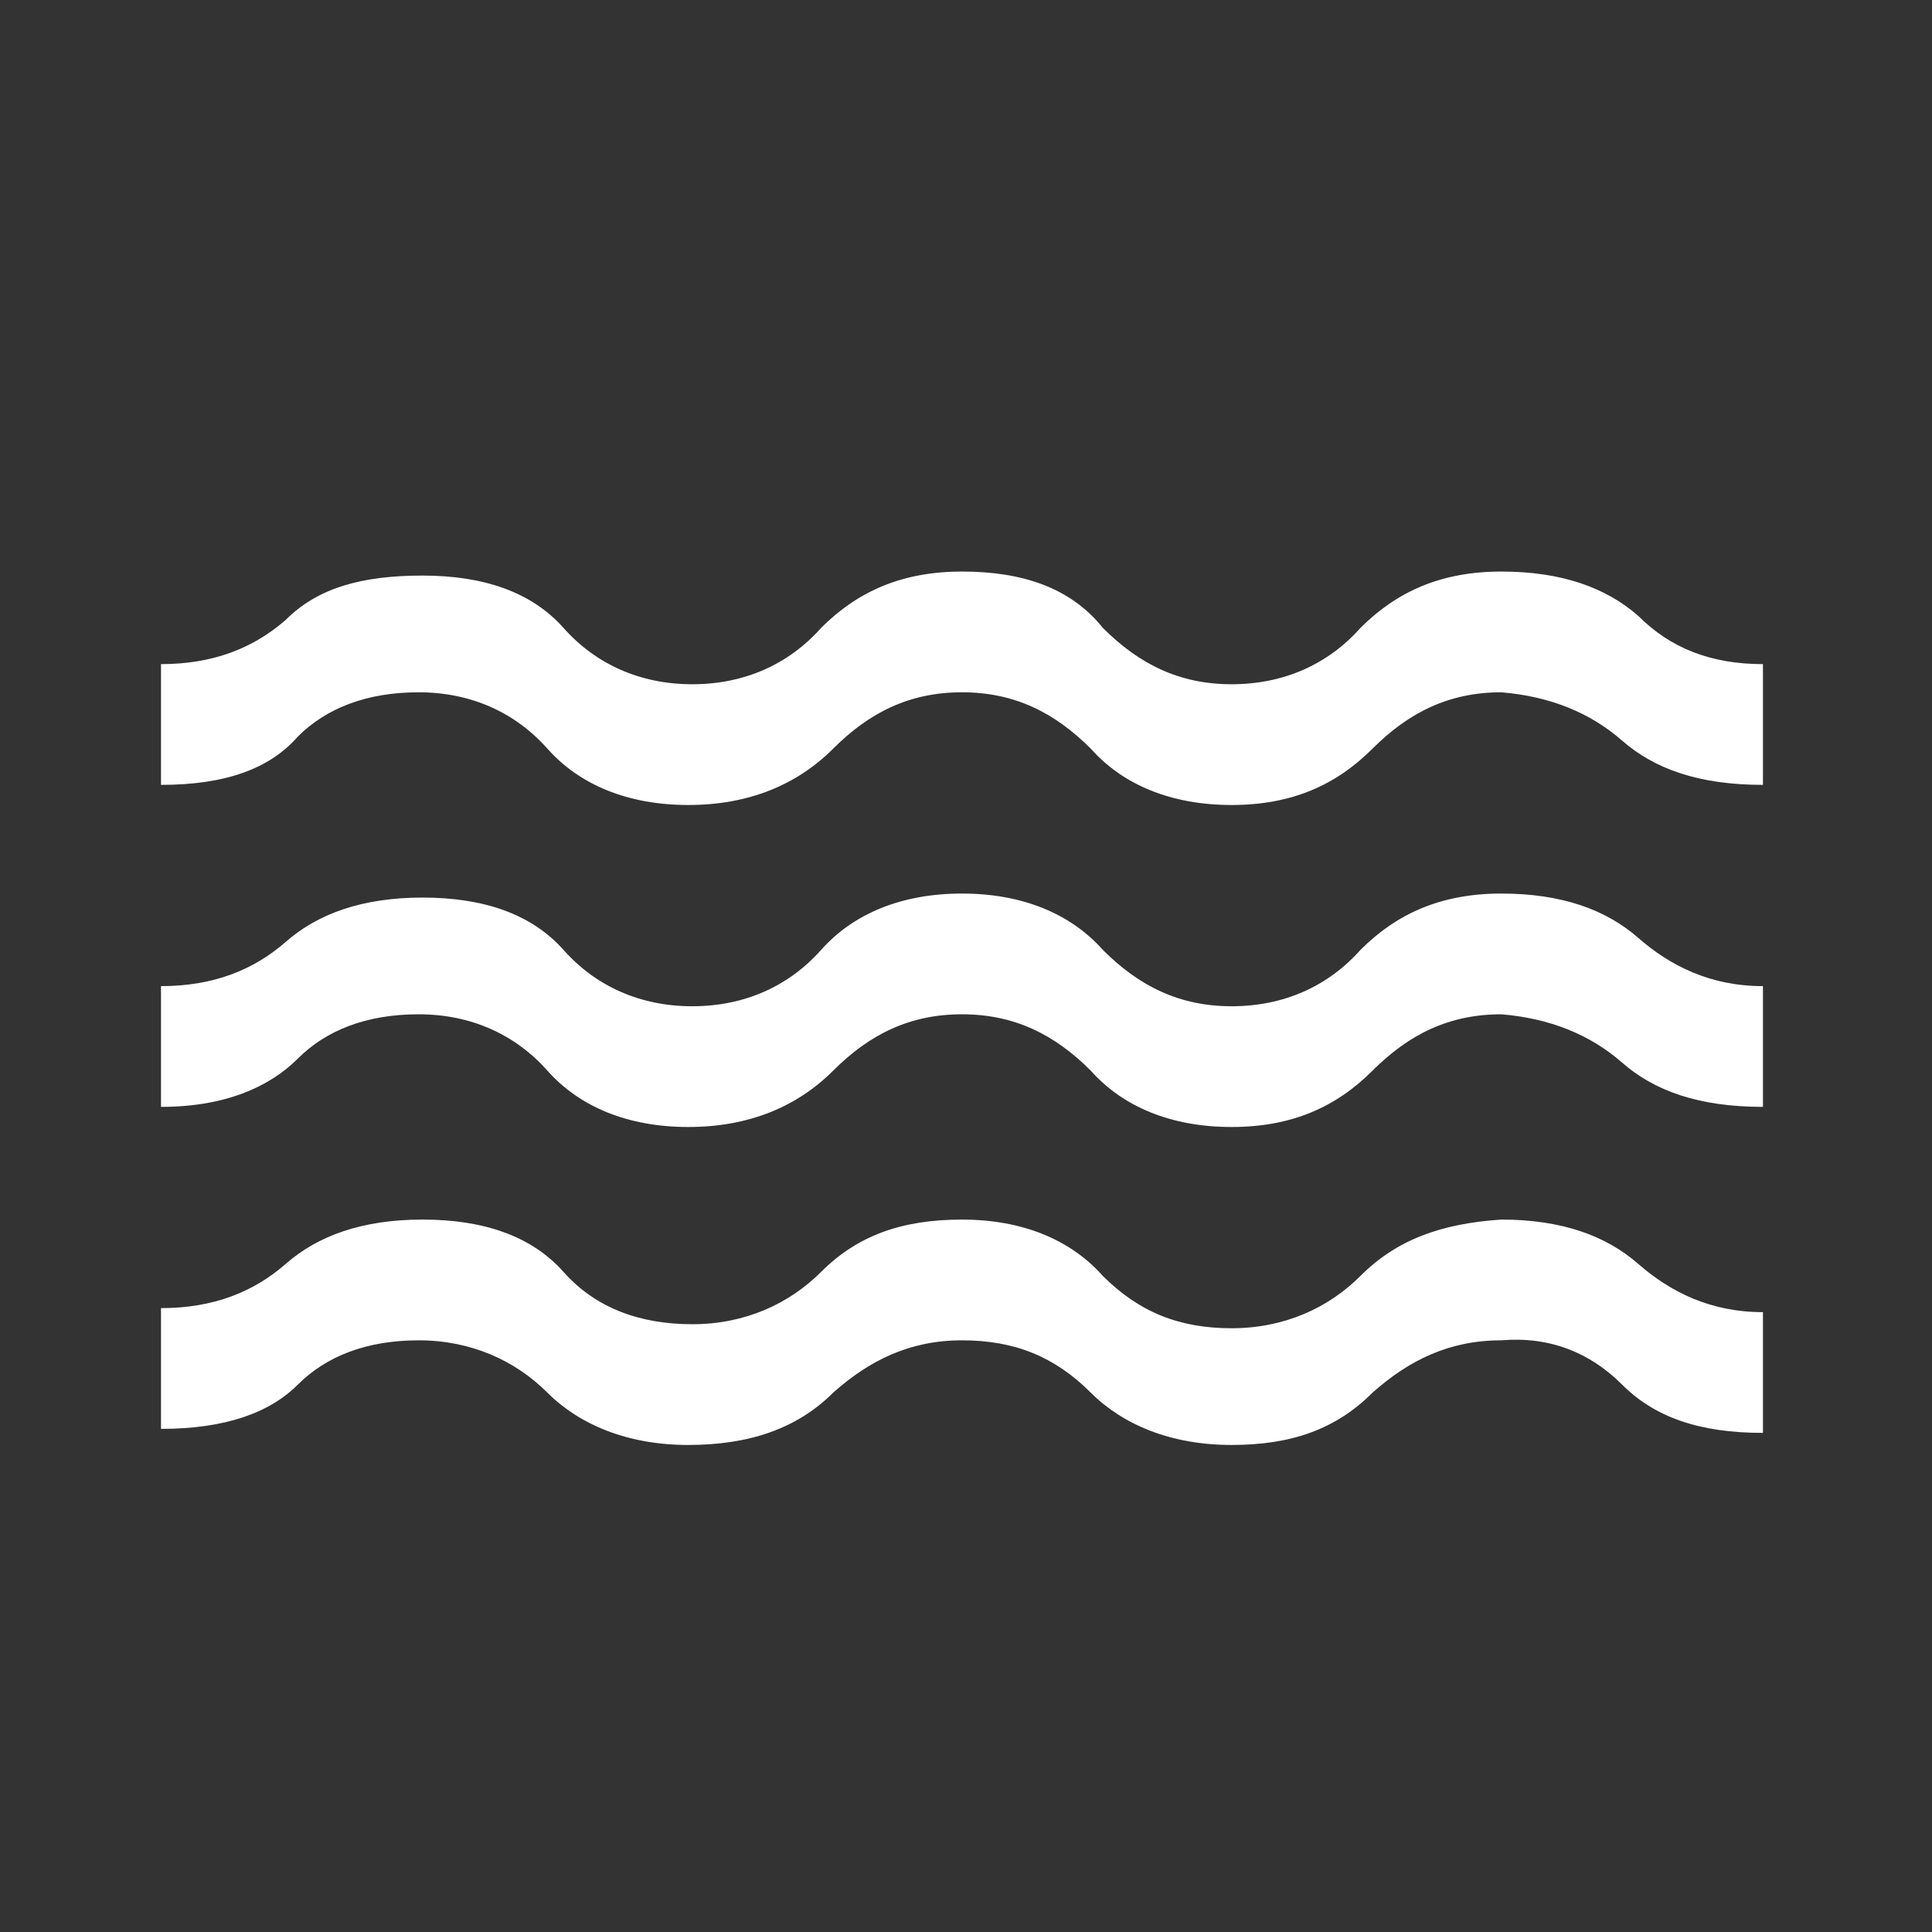
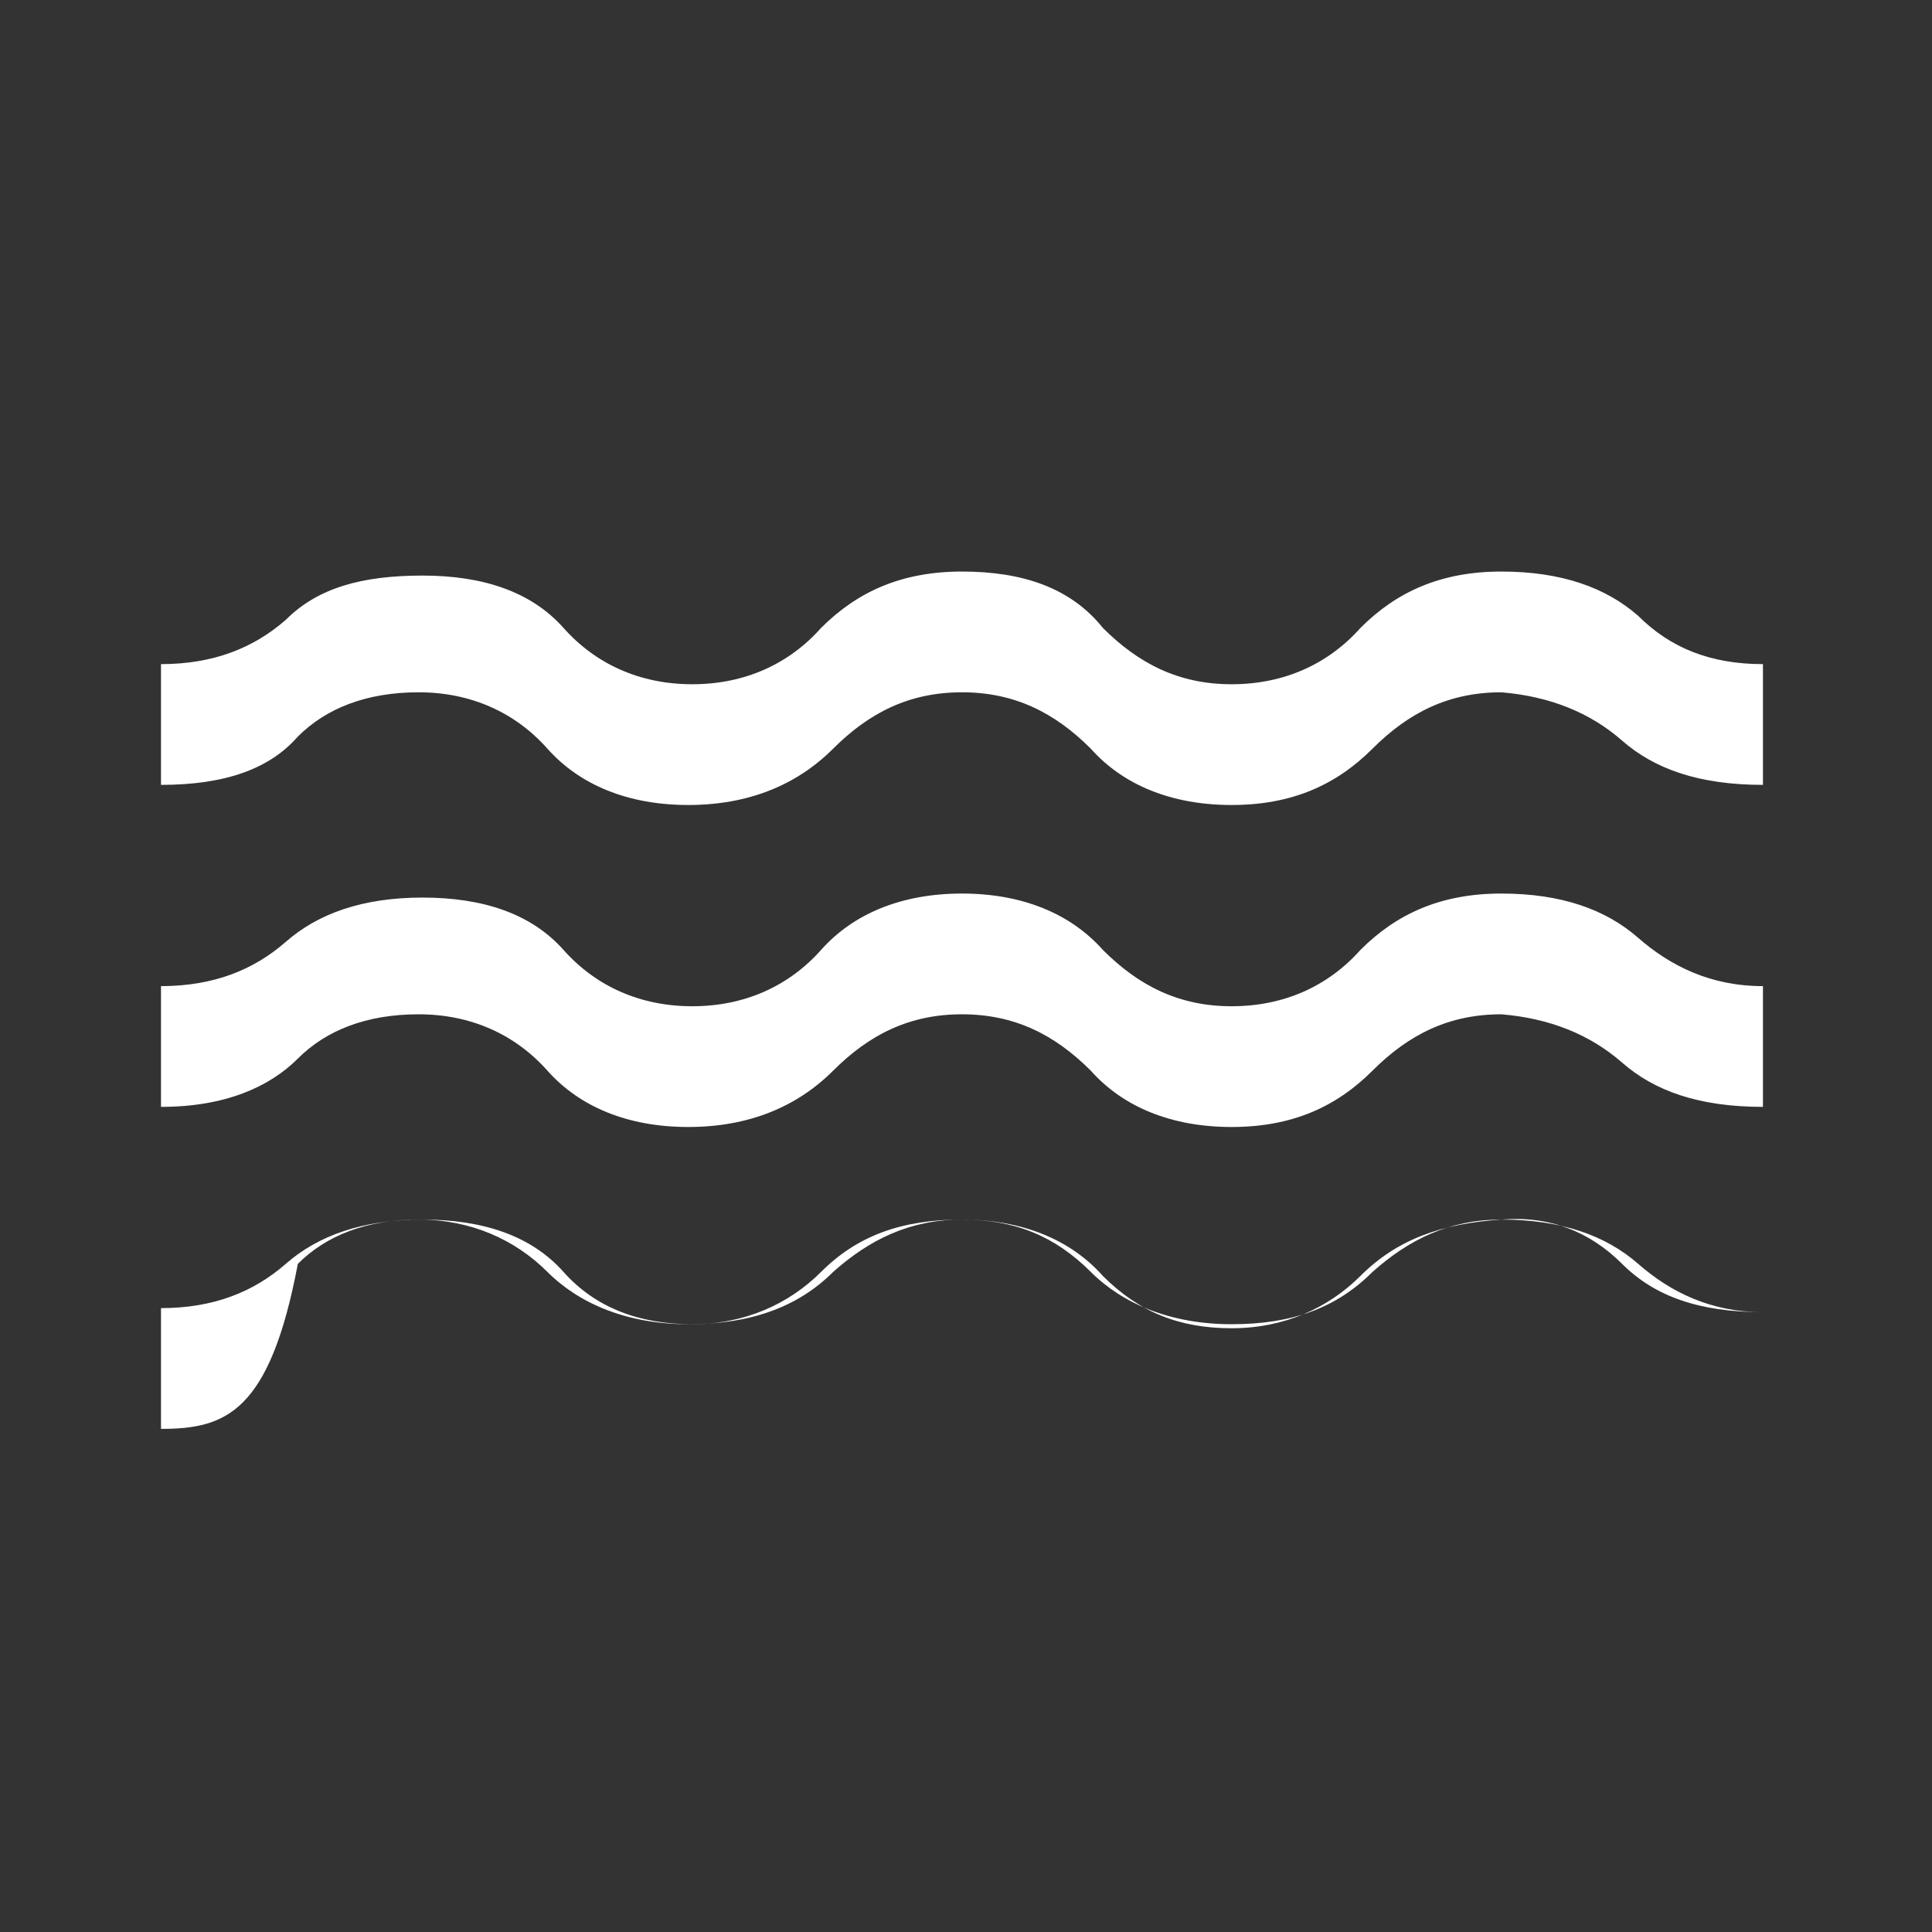
<svg xmlns="http://www.w3.org/2000/svg" version="1.1" id="Ebene_1" x="0px" y="0px" viewBox="0 0 48 48" style="enable-background:new 0 0 48 48;" xml:space="preserve">
  <rect x="0" y="0" width="48" height="48" fill="#333333" stroke="none" />
  <style type="text/css">
	.st0{fill:#FFFFFF;}
</style>
-   <path class="st0" d="M4,35.5v-3c1.3,0,2.3-0.4,3.1-1.1s1.9-1.1,3.4-1.1s2.7,0.4,3.5,1.3c0.8,0.9,1.9,1.3,3.2,1.3s2.4-0.5,3.2-1.3  c0.9-0.9,2-1.3,3.5-1.3s2.7,0.5,3.5,1.4c0.9,0.9,1.9,1.3,3.2,1.3c1.3,0,2.4-0.5,3.2-1.3c0.9-0.9,2-1.3,3.5-1.4  c1.5,0,2.6,0.4,3.4,1.1s1.8,1.2,3.1,1.2v3c-1.6,0-2.7-0.4-3.5-1.2c-0.8-0.8-1.8-1.2-3-1.1c-1.3,0-2.3,0.5-3.2,1.3  c-0.9,0.9-2,1.3-3.5,1.3s-2.7-0.5-3.5-1.3c-0.9-0.9-1.9-1.3-3.2-1.3s-2.3,0.5-3.2,1.3c-0.9,0.9-2.1,1.3-3.6,1.3s-2.7-0.5-3.5-1.3  s-1.9-1.3-3.2-1.3s-2.3,0.4-3,1.1C6.7,35.1,5.6,35.5,4,35.5z M4,27.5v-3c1.3,0,2.3-0.4,3.1-1.1s1.9-1.1,3.4-1.1s2.7,0.4,3.5,1.3  s1.9,1.4,3.2,1.4s2.4-0.5,3.2-1.4s2-1.4,3.5-1.4s2.7,0.5,3.5,1.4c0.9,0.9,1.9,1.4,3.2,1.4c1.3,0,2.4-0.5,3.2-1.4  c0.9-0.9,2-1.4,3.5-1.4s2.6,0.4,3.4,1.1s1.8,1.2,3.1,1.2v3c-1.6,0-2.7-0.4-3.5-1.1s-1.8-1.1-3-1.2c-1.3,0-2.3,0.5-3.2,1.4  c-0.9,0.9-2,1.4-3.5,1.4s-2.7-0.5-3.5-1.4c-0.9-0.9-1.9-1.4-3.2-1.4s-2.3,0.5-3.2,1.4c-0.9,0.9-2.1,1.4-3.6,1.4s-2.7-0.5-3.5-1.4  s-1.9-1.4-3.2-1.4s-2.3,0.4-3,1.1S5.6,27.5,4,27.5z M4,19.5v-3c1.3,0,2.3-0.4,3.1-1.1c0.8-0.8,1.9-1.1,3.4-1.1s2.7,0.4,3.5,1.3  c0.8,0.9,1.9,1.4,3.2,1.4s2.4-0.5,3.2-1.4c0.9-0.9,2-1.4,3.5-1.4c1.5,0,2.7,0.4,3.5,1.4c0.9,0.9,1.9,1.4,3.2,1.4  c1.3,0,2.4-0.5,3.2-1.4c0.9-0.9,2-1.4,3.5-1.4c1.5,0,2.6,0.4,3.4,1.1c0.8,0.8,1.8,1.2,3.1,1.2v3c-1.6,0-2.7-0.4-3.5-1.1  s-1.8-1.1-3-1.2c-1.3,0-2.3,0.5-3.2,1.4c-0.9,0.9-2,1.4-3.5,1.4s-2.7-0.5-3.5-1.4c-0.9-0.9-1.9-1.4-3.2-1.4s-2.3,0.5-3.2,1.4  c-0.9,0.9-2.1,1.4-3.6,1.4s-2.7-0.5-3.5-1.4s-1.9-1.4-3.2-1.4s-2.3,0.4-3,1.1C6.7,19.1,5.6,19.5,4,19.5z" />
+   <path class="st0" d="M4,35.5v-3c1.3,0,2.3-0.4,3.1-1.1s1.9-1.1,3.4-1.1s2.7,0.4,3.5,1.3c0.8,0.9,1.9,1.3,3.2,1.3s2.4-0.5,3.2-1.3  c0.9-0.9,2-1.3,3.5-1.3s2.7,0.5,3.5,1.4c0.9,0.9,1.9,1.3,3.2,1.3c1.3,0,2.4-0.5,3.2-1.3c0.9-0.9,2-1.3,3.5-1.4  c1.5,0,2.6,0.4,3.4,1.1s1.8,1.2,3.1,1.2c-1.6,0-2.7-0.4-3.5-1.2c-0.8-0.8-1.8-1.2-3-1.1c-1.3,0-2.3,0.5-3.2,1.3  c-0.9,0.9-2,1.3-3.5,1.3s-2.7-0.5-3.5-1.3c-0.9-0.9-1.9-1.3-3.2-1.3s-2.3,0.5-3.2,1.3c-0.9,0.9-2.1,1.3-3.6,1.3s-2.7-0.5-3.5-1.3  s-1.9-1.3-3.2-1.3s-2.3,0.4-3,1.1C6.7,35.1,5.6,35.5,4,35.5z M4,27.5v-3c1.3,0,2.3-0.4,3.1-1.1s1.9-1.1,3.4-1.1s2.7,0.4,3.5,1.3  s1.9,1.4,3.2,1.4s2.4-0.5,3.2-1.4s2-1.4,3.5-1.4s2.7,0.5,3.5,1.4c0.9,0.9,1.9,1.4,3.2,1.4c1.3,0,2.4-0.5,3.2-1.4  c0.9-0.9,2-1.4,3.5-1.4s2.6,0.4,3.4,1.1s1.8,1.2,3.1,1.2v3c-1.6,0-2.7-0.4-3.5-1.1s-1.8-1.1-3-1.2c-1.3,0-2.3,0.5-3.2,1.4  c-0.9,0.9-2,1.4-3.5,1.4s-2.7-0.5-3.5-1.4c-0.9-0.9-1.9-1.4-3.2-1.4s-2.3,0.5-3.2,1.4c-0.9,0.9-2.1,1.4-3.6,1.4s-2.7-0.5-3.5-1.4  s-1.9-1.4-3.2-1.4s-2.3,0.4-3,1.1S5.6,27.5,4,27.5z M4,19.5v-3c1.3,0,2.3-0.4,3.1-1.1c0.8-0.8,1.9-1.1,3.4-1.1s2.7,0.4,3.5,1.3  c0.8,0.9,1.9,1.4,3.2,1.4s2.4-0.5,3.2-1.4c0.9-0.9,2-1.4,3.5-1.4c1.5,0,2.7,0.4,3.5,1.4c0.9,0.9,1.9,1.4,3.2,1.4  c1.3,0,2.4-0.5,3.2-1.4c0.9-0.9,2-1.4,3.5-1.4c1.5,0,2.6,0.4,3.4,1.1c0.8,0.8,1.8,1.2,3.1,1.2v3c-1.6,0-2.7-0.4-3.5-1.1  s-1.8-1.1-3-1.2c-1.3,0-2.3,0.5-3.2,1.4c-0.9,0.9-2,1.4-3.5,1.4s-2.7-0.5-3.5-1.4c-0.9-0.9-1.9-1.4-3.2-1.4s-2.3,0.5-3.2,1.4  c-0.9,0.9-2.1,1.4-3.6,1.4s-2.7-0.5-3.5-1.4s-1.9-1.4-3.2-1.4s-2.3,0.4-3,1.1C6.7,19.1,5.6,19.5,4,19.5z" />
</svg>